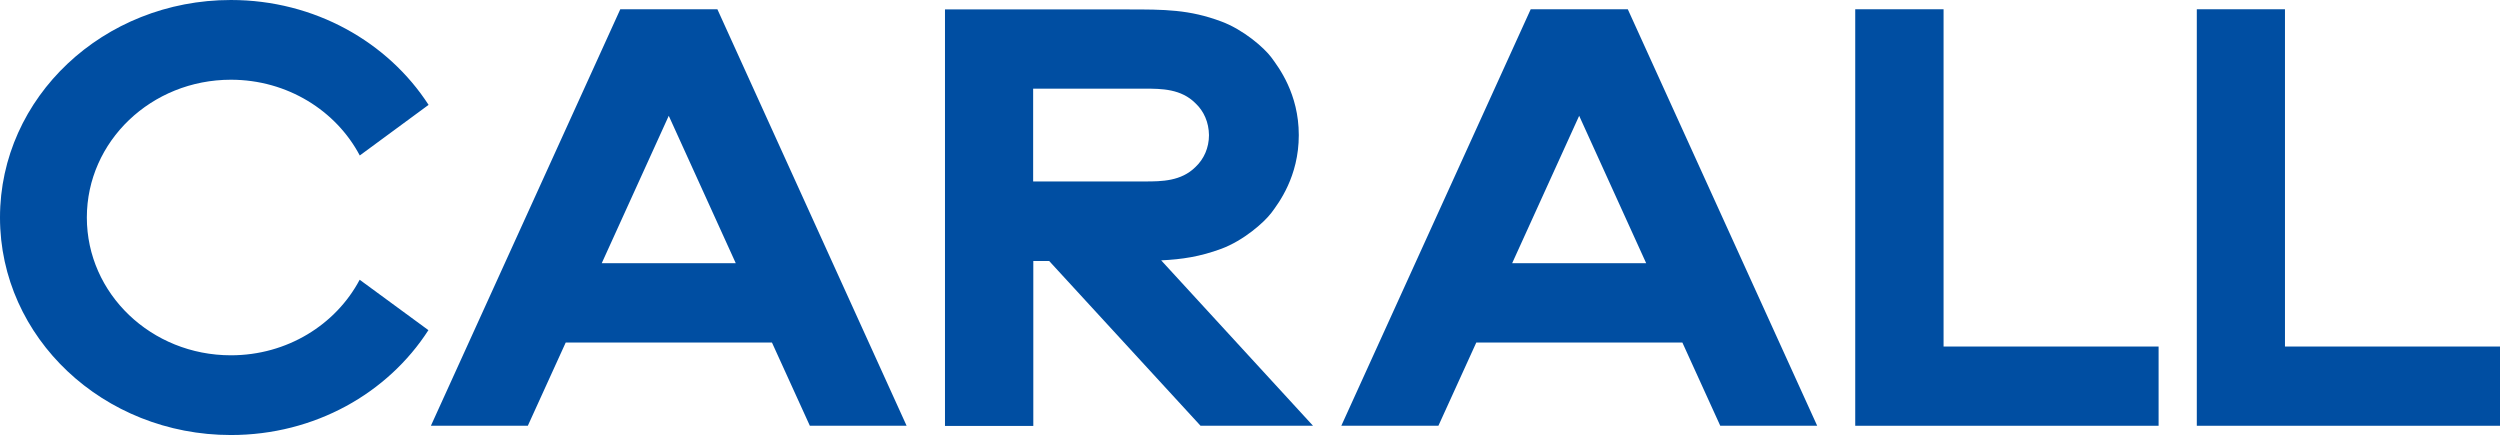
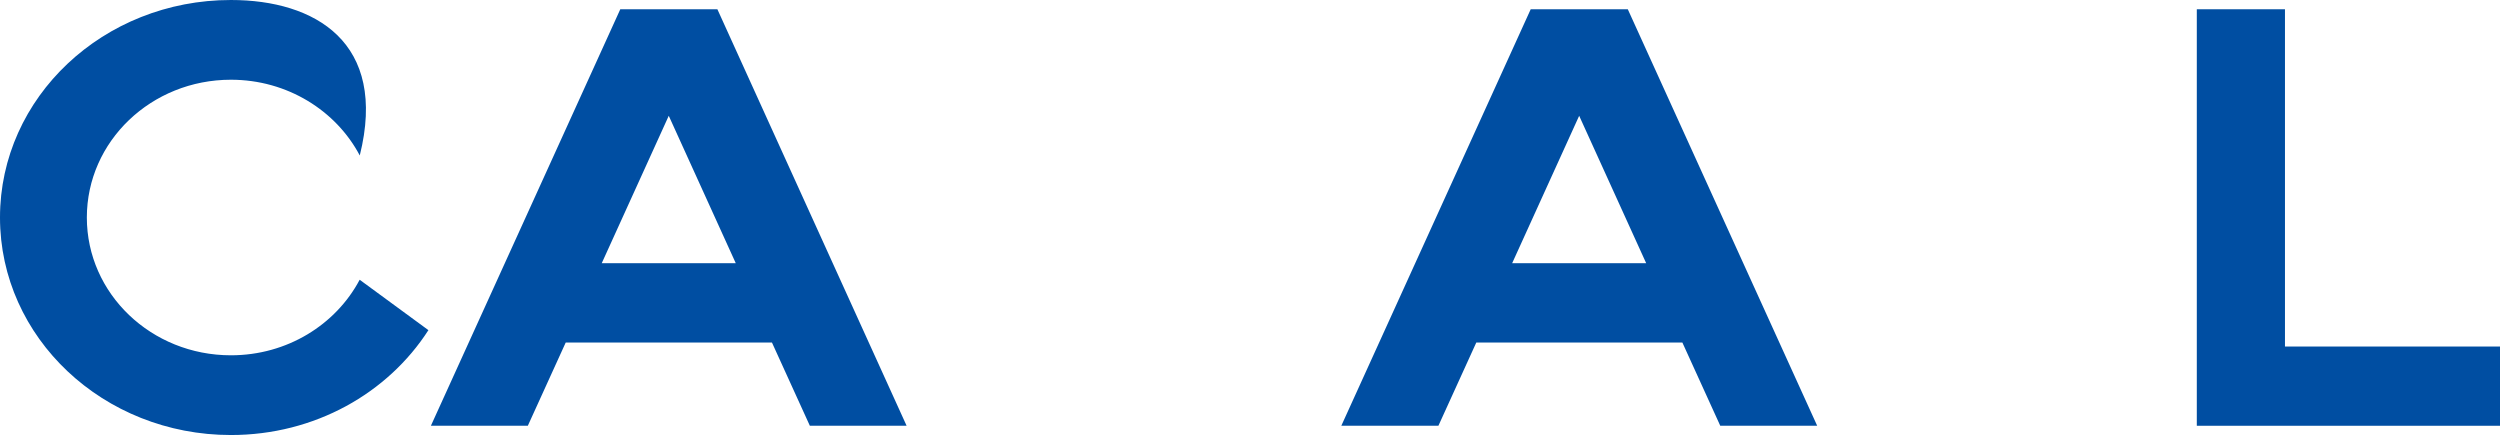
<svg xmlns="http://www.w3.org/2000/svg" id="_レイヤー_2" viewBox="0 0 151.14 26.3">
  <defs>
    <style>.cls-1{fill:#004ea2;fill-rule:evenodd;stroke-width:0px;}</style>
  </defs>
  <g id="_レイヤー_1-2">
-     <polygon class="cls-1" points="117.5 .56 112.16 .56 112.16 25.74 130.5 25.74 130.5 20.95 117.5 20.95 117.5 .56" />
    <polygon class="cls-1" points="138.14 .56 132.81 .56 132.81 25.74 151.14 25.74 151.14 20.95 138.14 20.95 138.14 .56" />
-     <path class="cls-1" d="m21.74,16.92c-1.44,2.71-4.38,4.56-7.78,4.56-4.81,0-8.71-3.72-8.71-8.33s3.9-8.33,8.71-8.33c3.41,0,6.36,1.87,7.79,4.58l4.16-3.06C23.46,2.55,19.03,0,13.96,0,6.25,0,0,5.88,0,13.15s6.25,13.15,13.96,13.15c5.07,0,9.49-2.53,11.94-6.34l-4.16-3.05Z" />
+     <path class="cls-1" d="m21.74,16.92c-1.44,2.71-4.38,4.56-7.78,4.56-4.81,0-8.71-3.72-8.71-8.33s3.9-8.33,8.71-8.33c3.41,0,6.36,1.87,7.79,4.58C23.46,2.55,19.03,0,13.96,0,6.25,0,0,5.88,0,13.15s6.25,13.15,13.96,13.15c5.07,0,9.49-2.53,11.94-6.34l-4.16-3.05Z" />
    <path class="cls-1" d="m103.99,25.74h5.87L98.41.56h-5.87l-11.45,25.18h5.87l2.29-5.03h12.46l2.29,5.03Zm-12.57-9.83l4.05-8.91,4.05,8.91h-8.1Z" />
    <path class="cls-1" d="m48.95,25.74h5.86L43.37.56h-5.87l-11.45,25.18h5.86l2.29-5.03h12.47l2.29,5.03Zm-12.57-9.83l4.05-8.91,4.05,8.91h-8.1Z" />
-     <path class="cls-1" d="m72.58,25.74h6.8l-9.18-10c1.25-.06,2.34-.22,3.64-.7,1.34-.5,2.57-1.58,3.02-2.17.44-.59,1.66-2.19,1.66-4.7s-1.22-4.1-1.66-4.7c-.44-.59-1.68-1.67-3.02-2.17-1.95-.73-3.45-.73-5.67-.73h-11.04v25.18h5.34v-9.97h.96l9.16,9.97Zm-10.12-17.57v-2.81h6.75c1.02,0,2.2.01,3.07.89.5.47.8,1.14.81,1.92,0,.77-.31,1.45-.81,1.92-.87.87-2.05.88-3.07.88h-6.75v-2.8Z" />
  </g>
</svg>